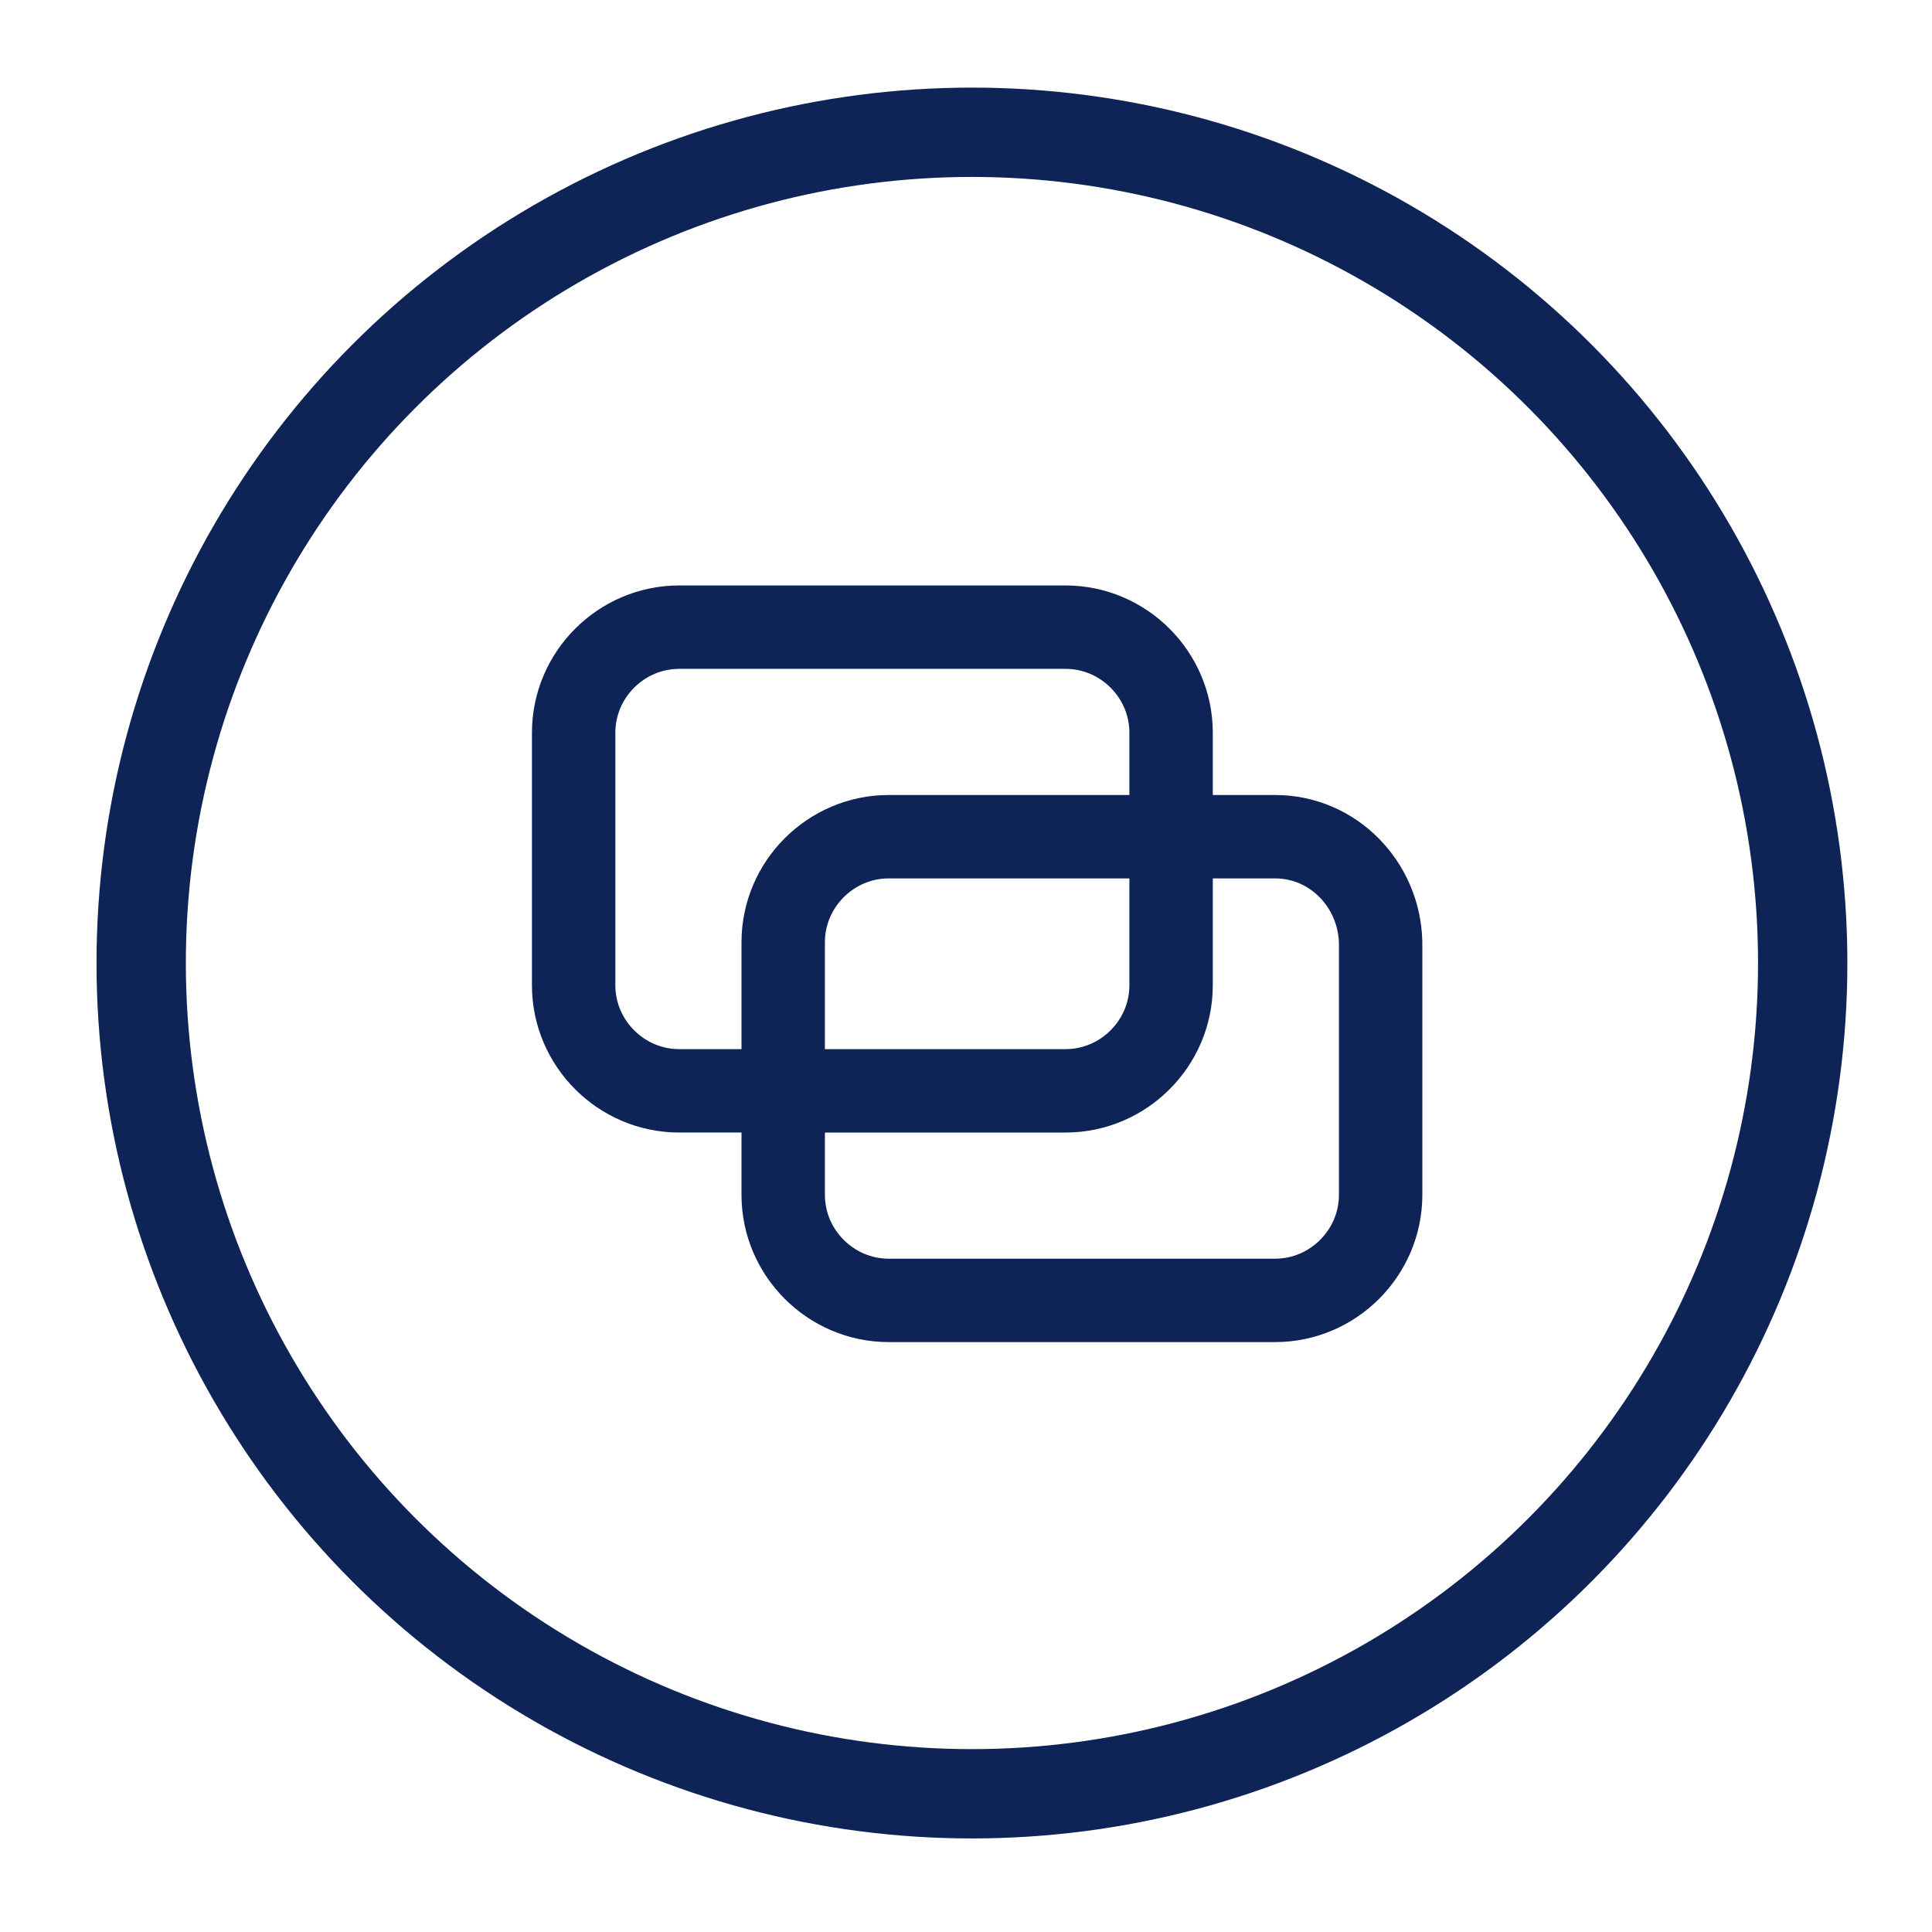
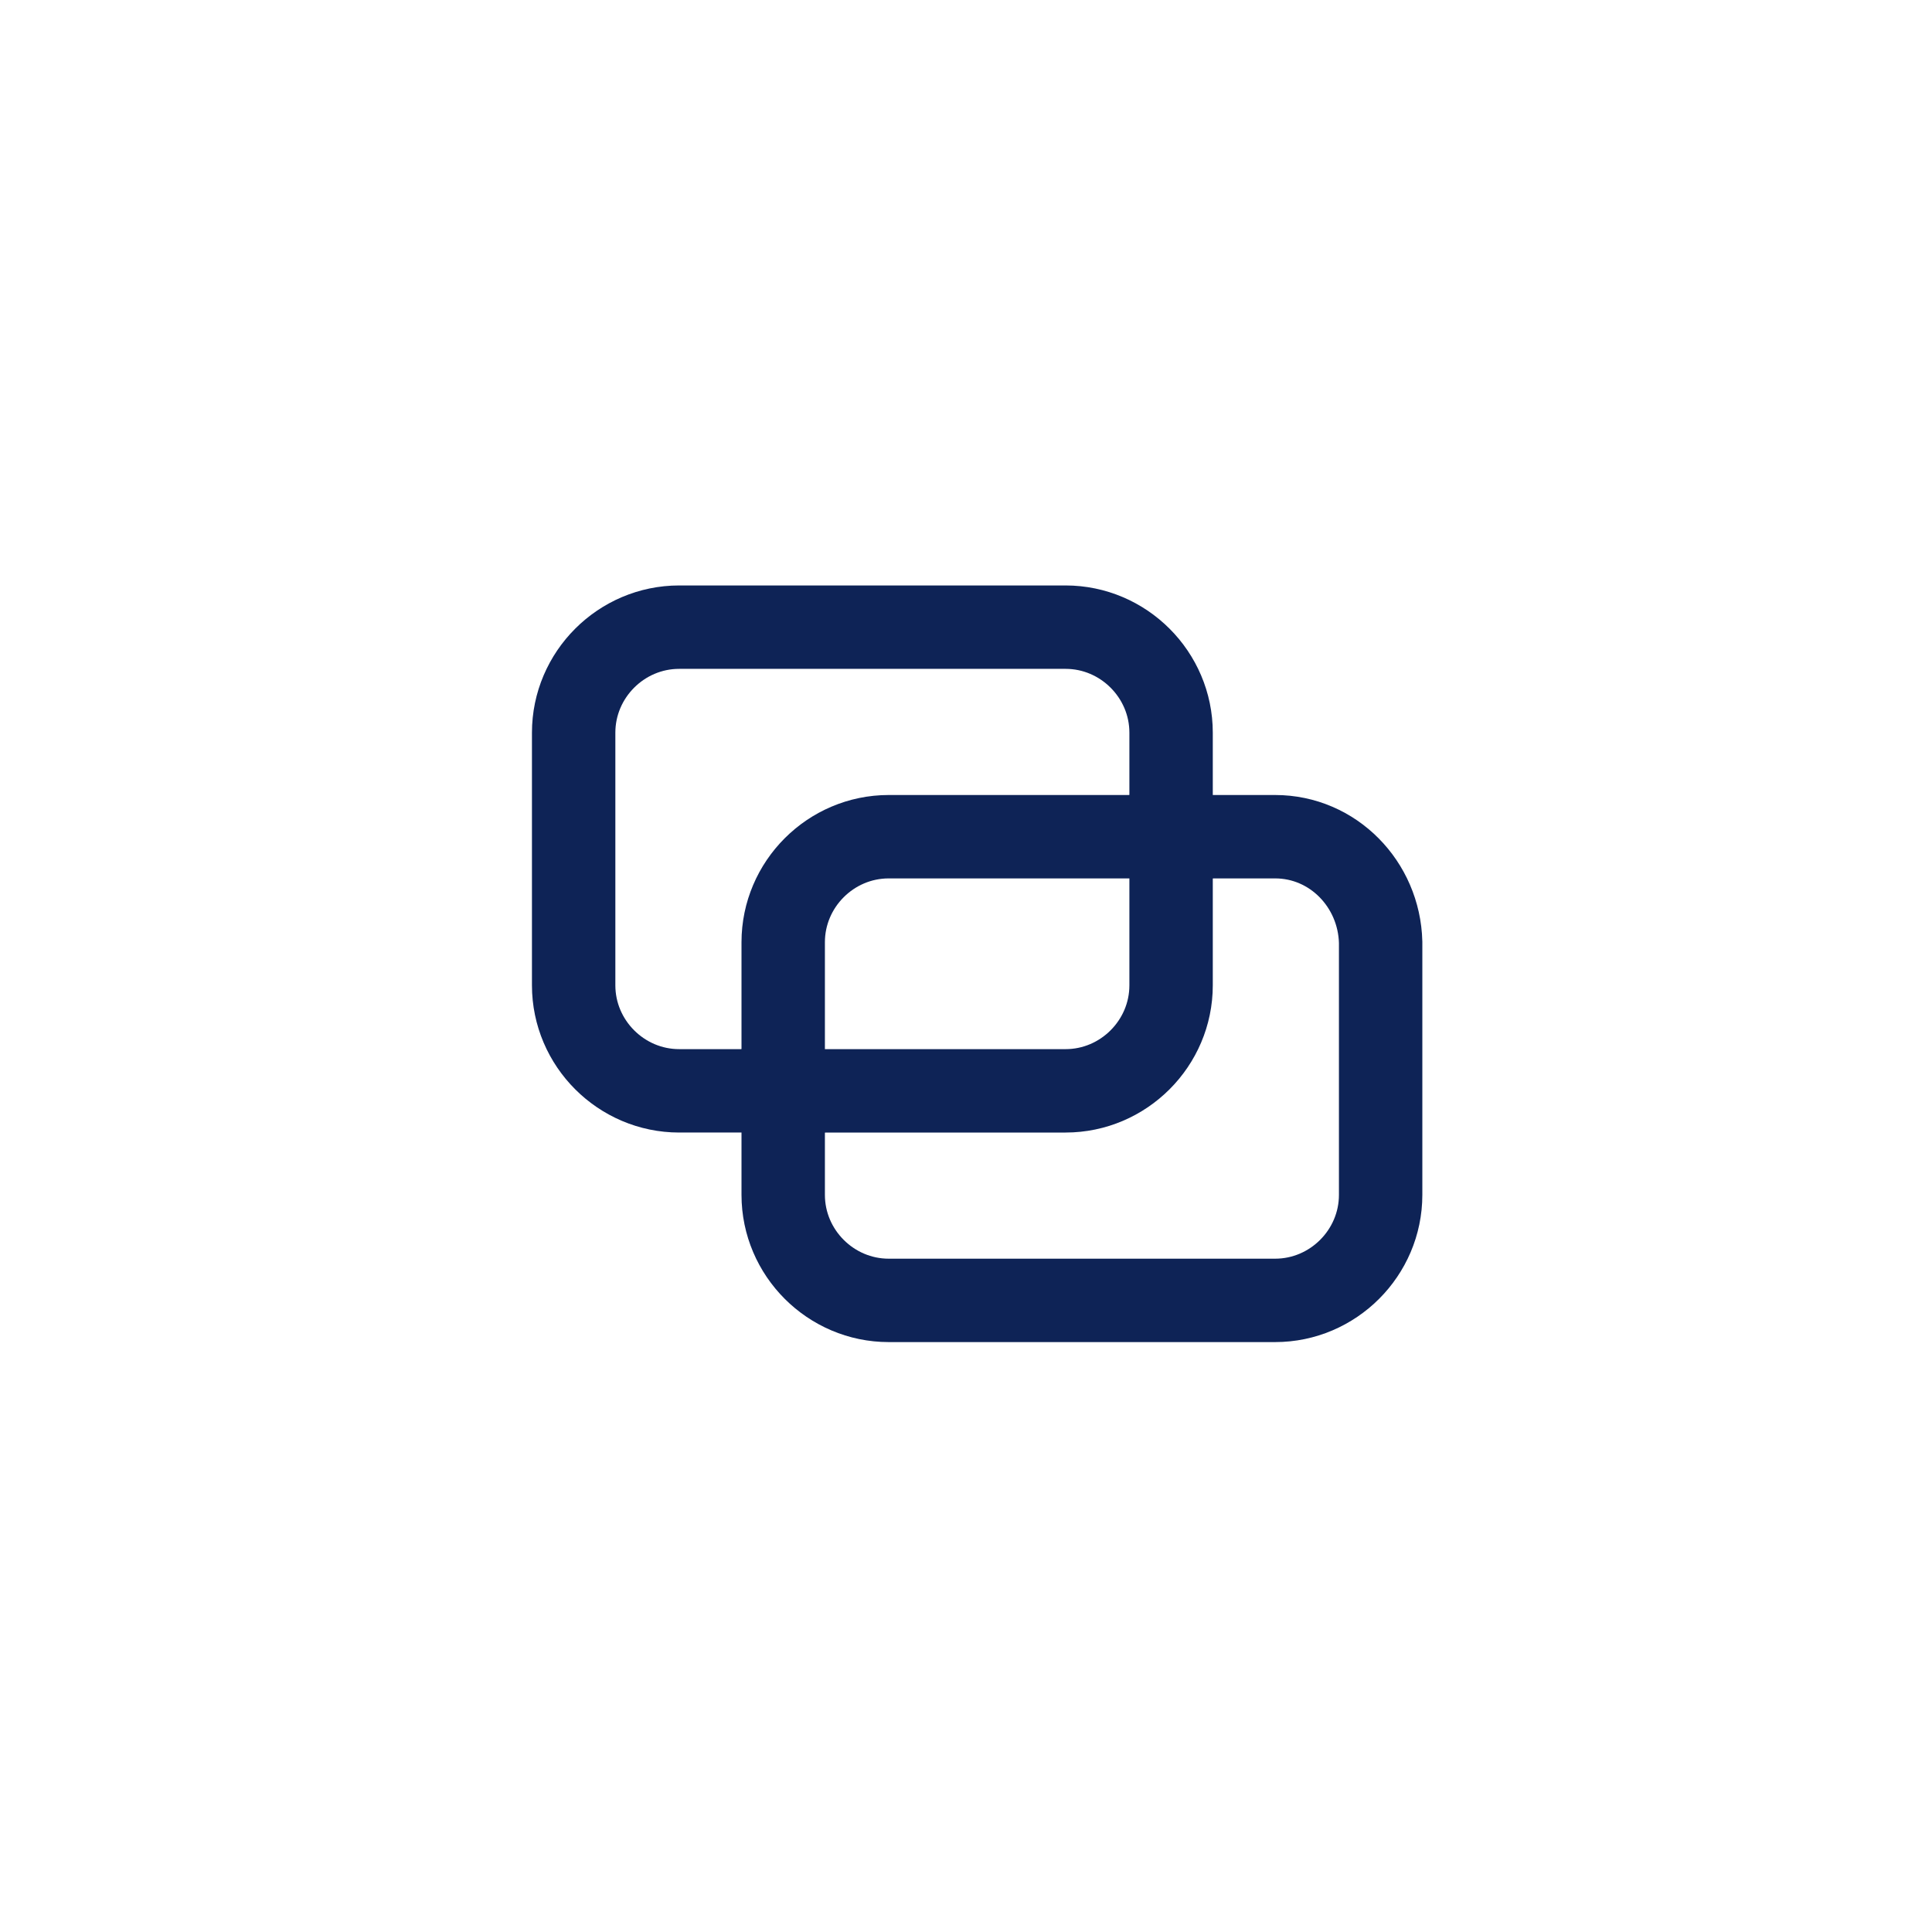
<svg xmlns="http://www.w3.org/2000/svg" version="1.1" id="Capa_1" x="0px" y="0px" viewBox="0 0 130 130" style="enable-background:new 0 0 130 130;" xml:space="preserve">
  <style type="text/css">
	.st0{fill:none;stroke:#0e2356;stroke-width:6.01;stroke-miterlimit:10;}
	.st1{fill:none;stroke:#0e2356;stroke-width:5.612;stroke-miterlimit:10;}
</style>
-   <circle class="st0" cx="65.4" cy="64.8" r="55.9" />
  <g>
-     <path class="st1" d="M59.8,56.3h19v-7c0-3.9-3.2-7.1-7.1-7.1h-26c-3.9,0-7.1,3.2-7.1,7.1v17c0,3.9,3.2,7.1,7.1,7.1h7v-10   C52.7,59.5,55.9,56.3,59.8,56.3z" />
+     <path class="st1" d="M59.8,56.3h19v-7c0-3.9-3.2-7.1-7.1-7.1h-26c-3.9,0-7.1,3.2-7.1,7.1v17c0,3.9,3.2,7.1,7.1,7.1h7v-10   C52.7,59.5,55.9,56.3,59.8,56.3" />
    <path class="st1" d="M85.8,56.3h-7v10c0,3.9-3.2,7.1-7.1,7.1h-19v7c0,3.9,3.2,7.1,7.1,7.1h26c3.9,0,7.1-3.2,7.1-7.1v-17   C92.8,59.5,89.7,56.3,85.8,56.3z" />
  </g>
</svg>